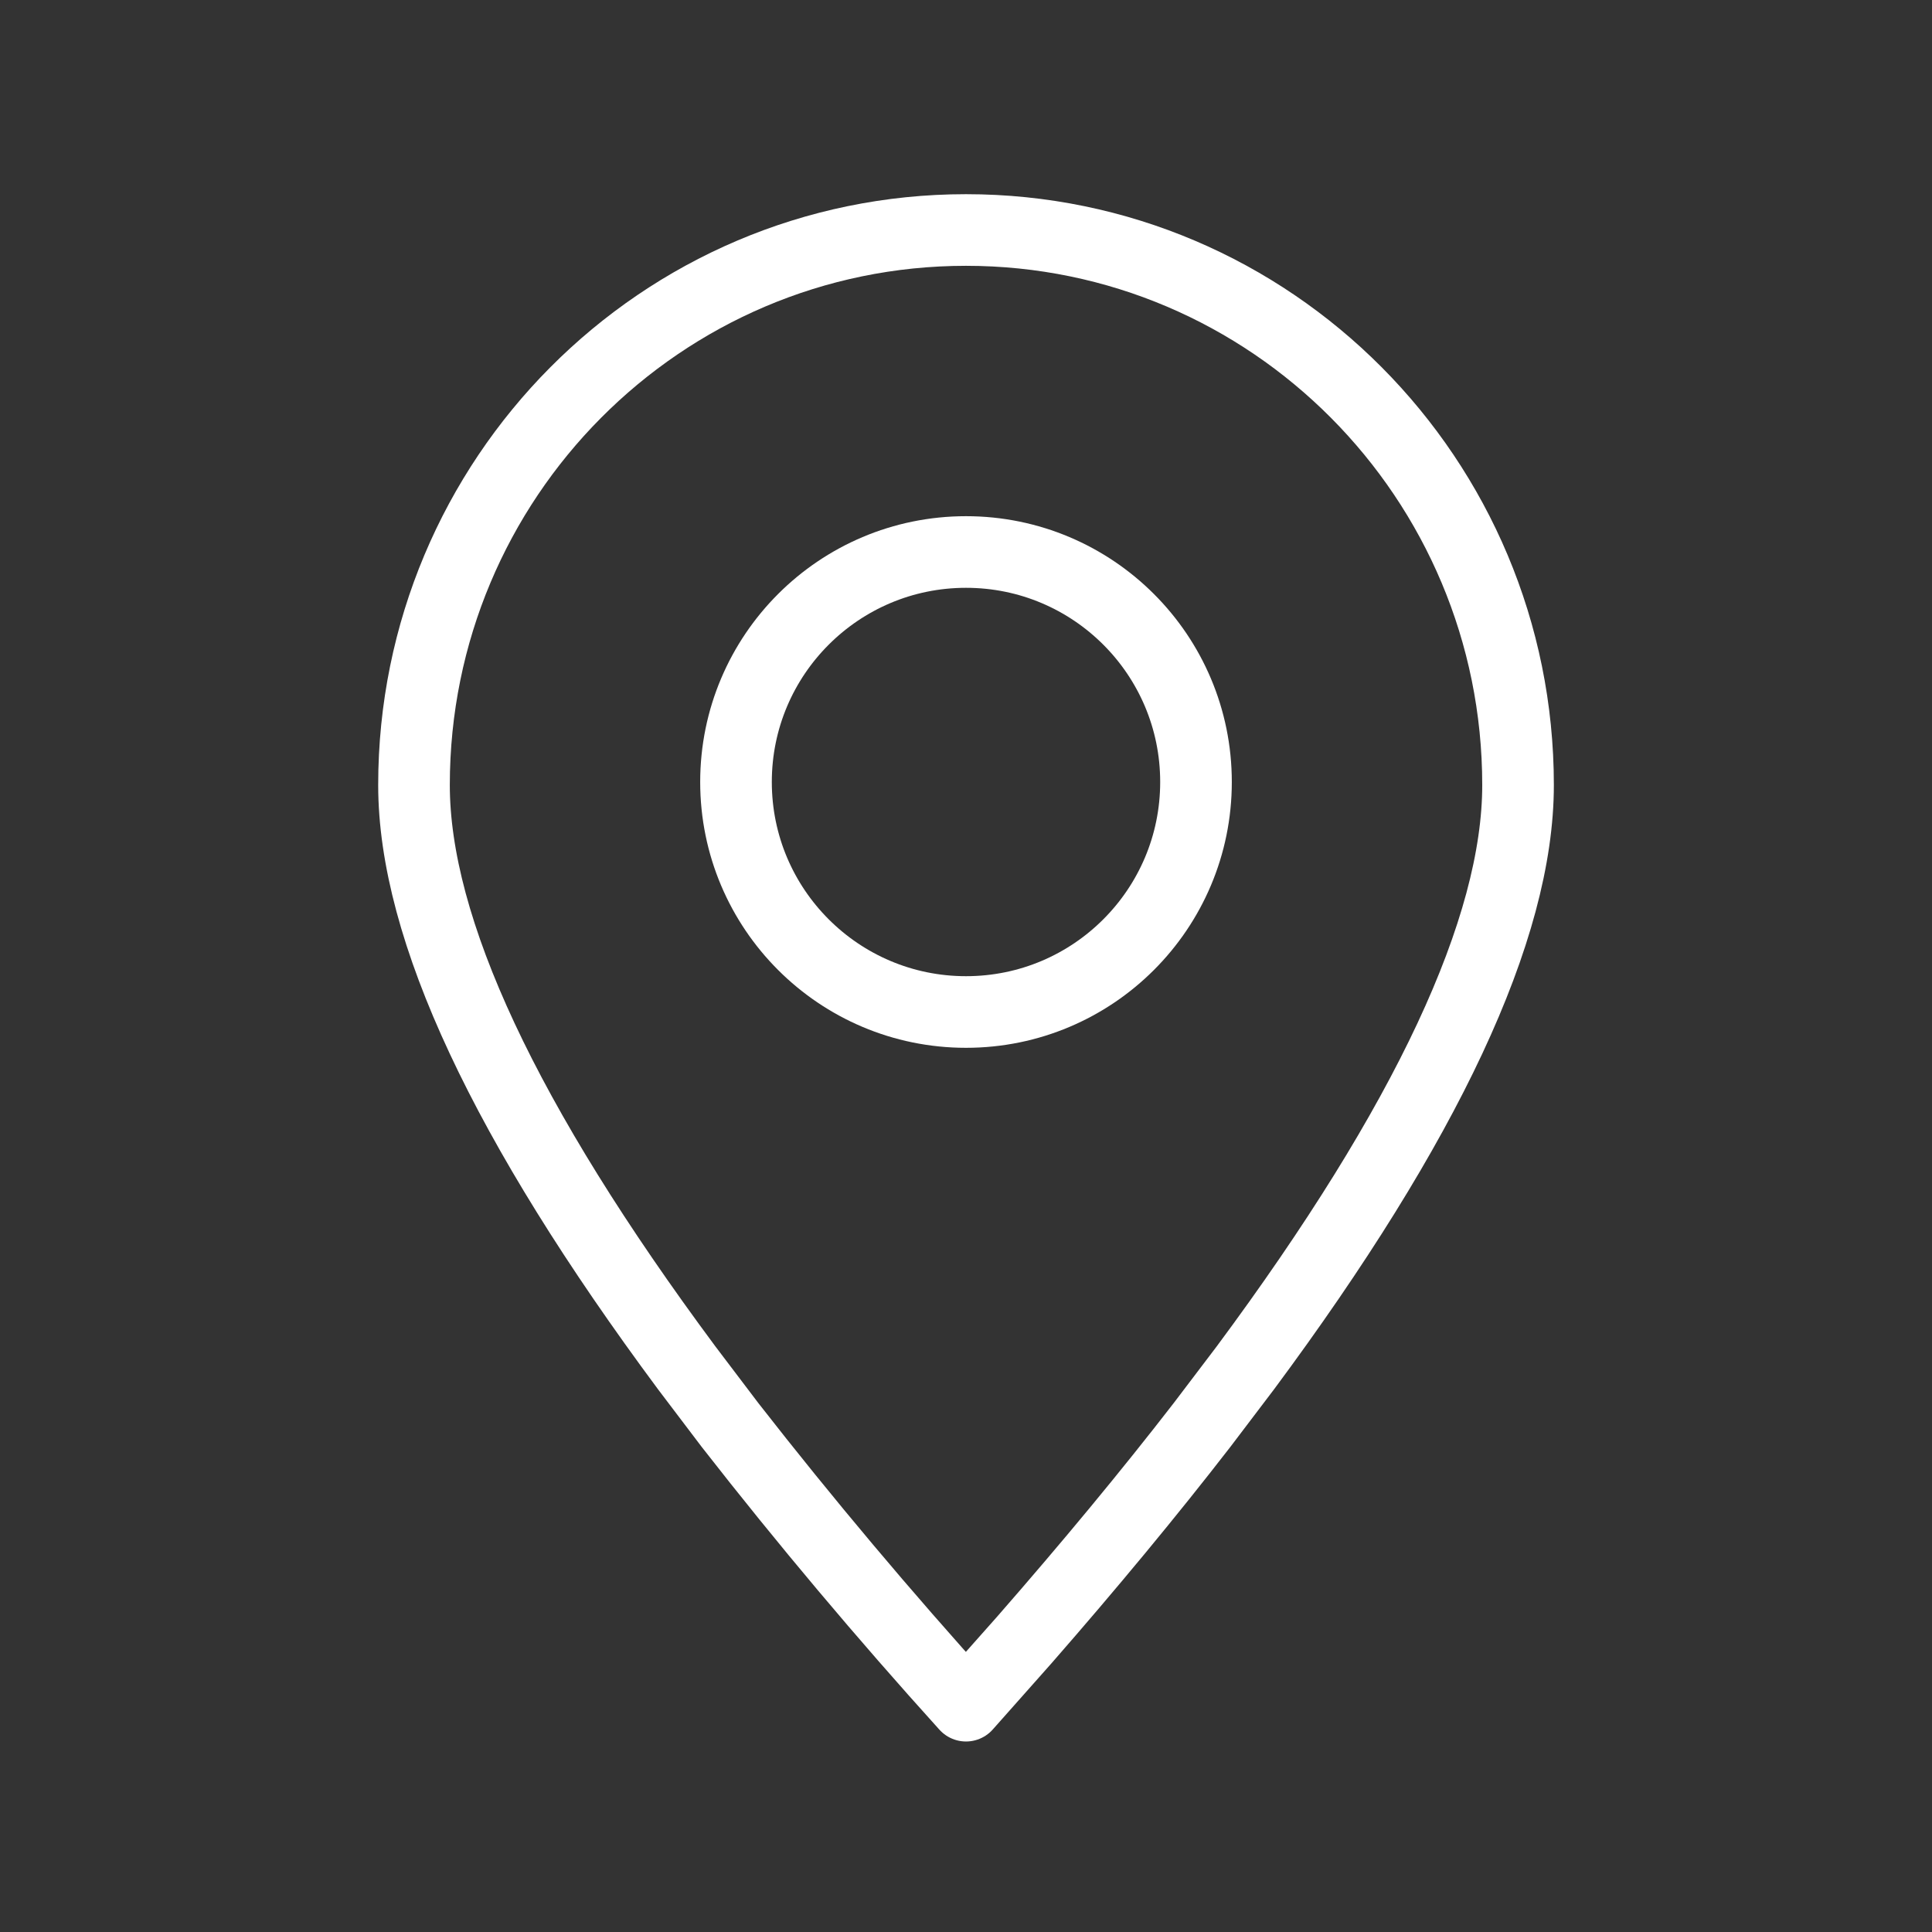
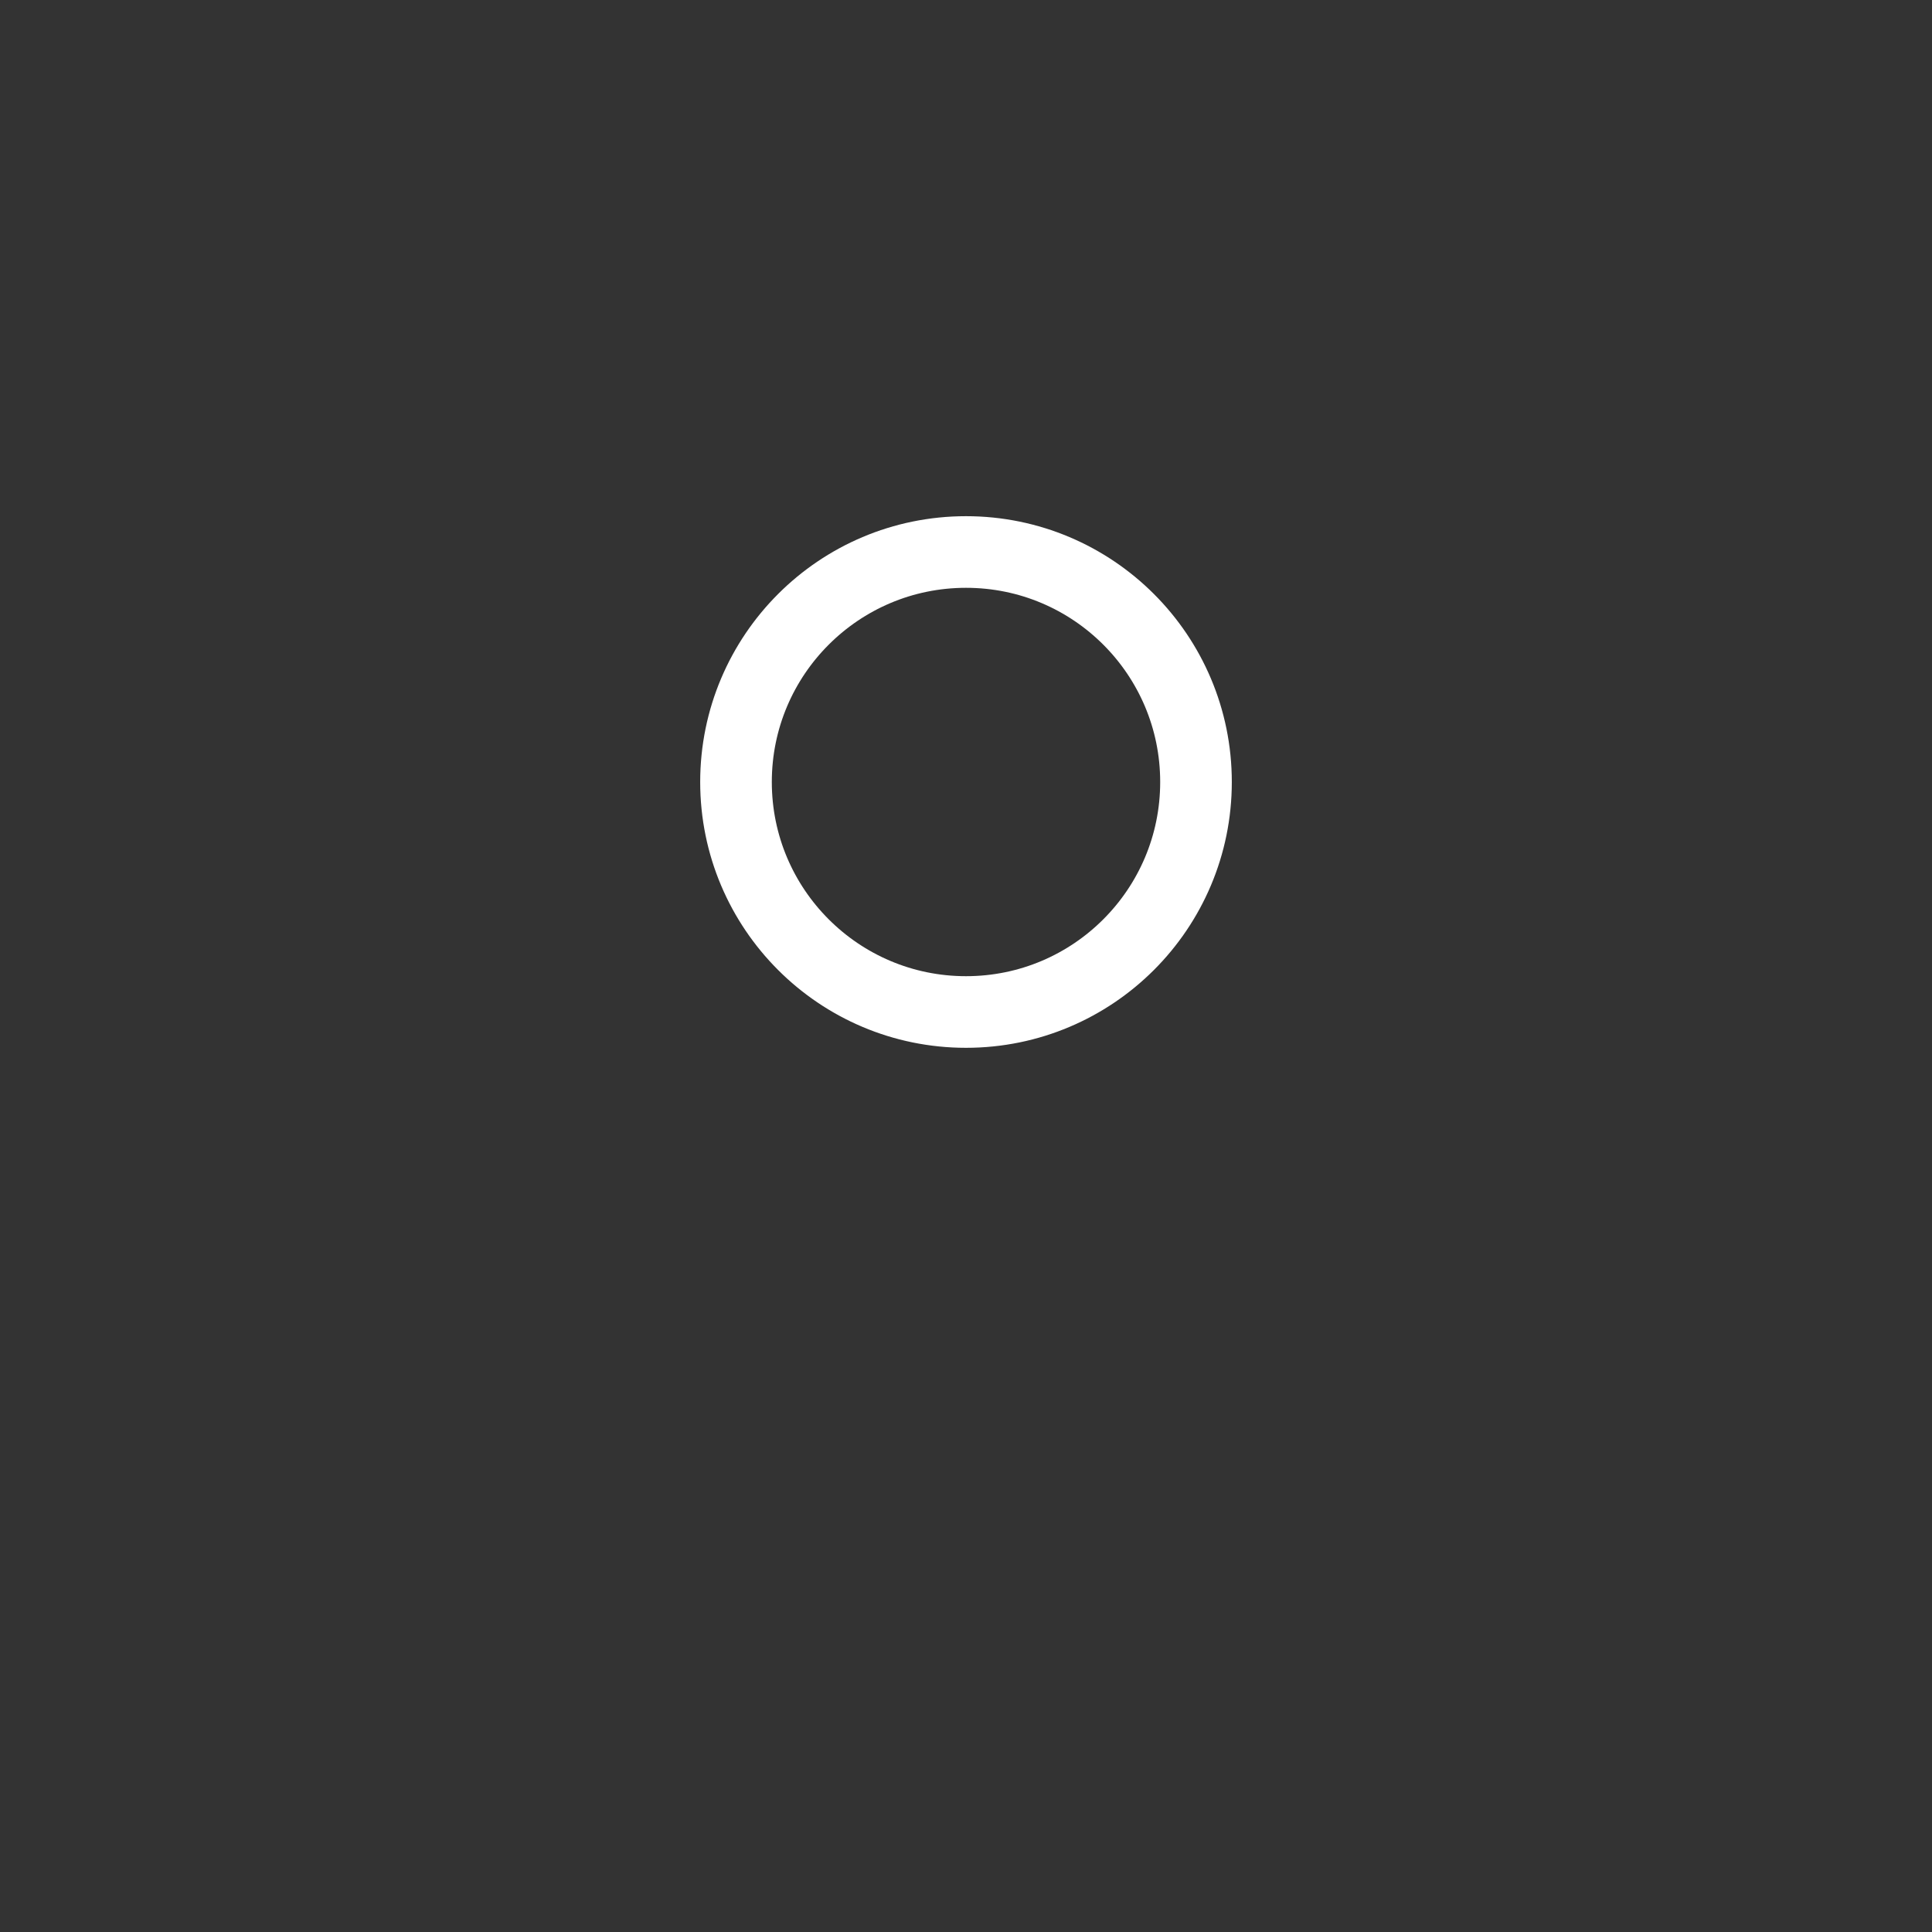
<svg xmlns="http://www.w3.org/2000/svg" width="42" height="42" viewBox="0 0 42 42" fill="none">
  <rect x="0" y="0" width="42" height="42" fill="#333333" stroke="none" />
-   <path fill-rule="evenodd" clip-rule="evenodd" d="M21 37.08L22.262 35.658C23.695 34.018 24.983 32.462 26.128 30.982L27.075 29.734C31.024 24.412 33.001 20.188 33.001 17.066C33.001 10.402 27.628 5 21 5C14.373 5 9 10.402 9 17.066C9 20.188 10.976 24.412 14.927 29.734L15.873 30.982C17.507 33.077 19.218 35.109 21 37.08Z" stroke="white" stroke-width="1.557" stroke-linecap="round" stroke-linejoin="round" />
-   <path d="M21 22C23.762 22 26 19.761 26 17C26 14.239 23.762 12 21 12C18.239 12 16 14.239 16 17C16 19.761 18.239 22 21 22Z" stroke="white" stroke-width="1.557" stroke-linecap="round" stroke-linejoin="round" />
+   <path d="M21 22C23.762 22 26 19.761 26 17C26 14.239 23.762 12 21 12C18.239 12 16 14.239 16 17C16 19.761 18.239 22 21 22" stroke="white" stroke-width="1.557" stroke-linecap="round" stroke-linejoin="round" />
</svg>